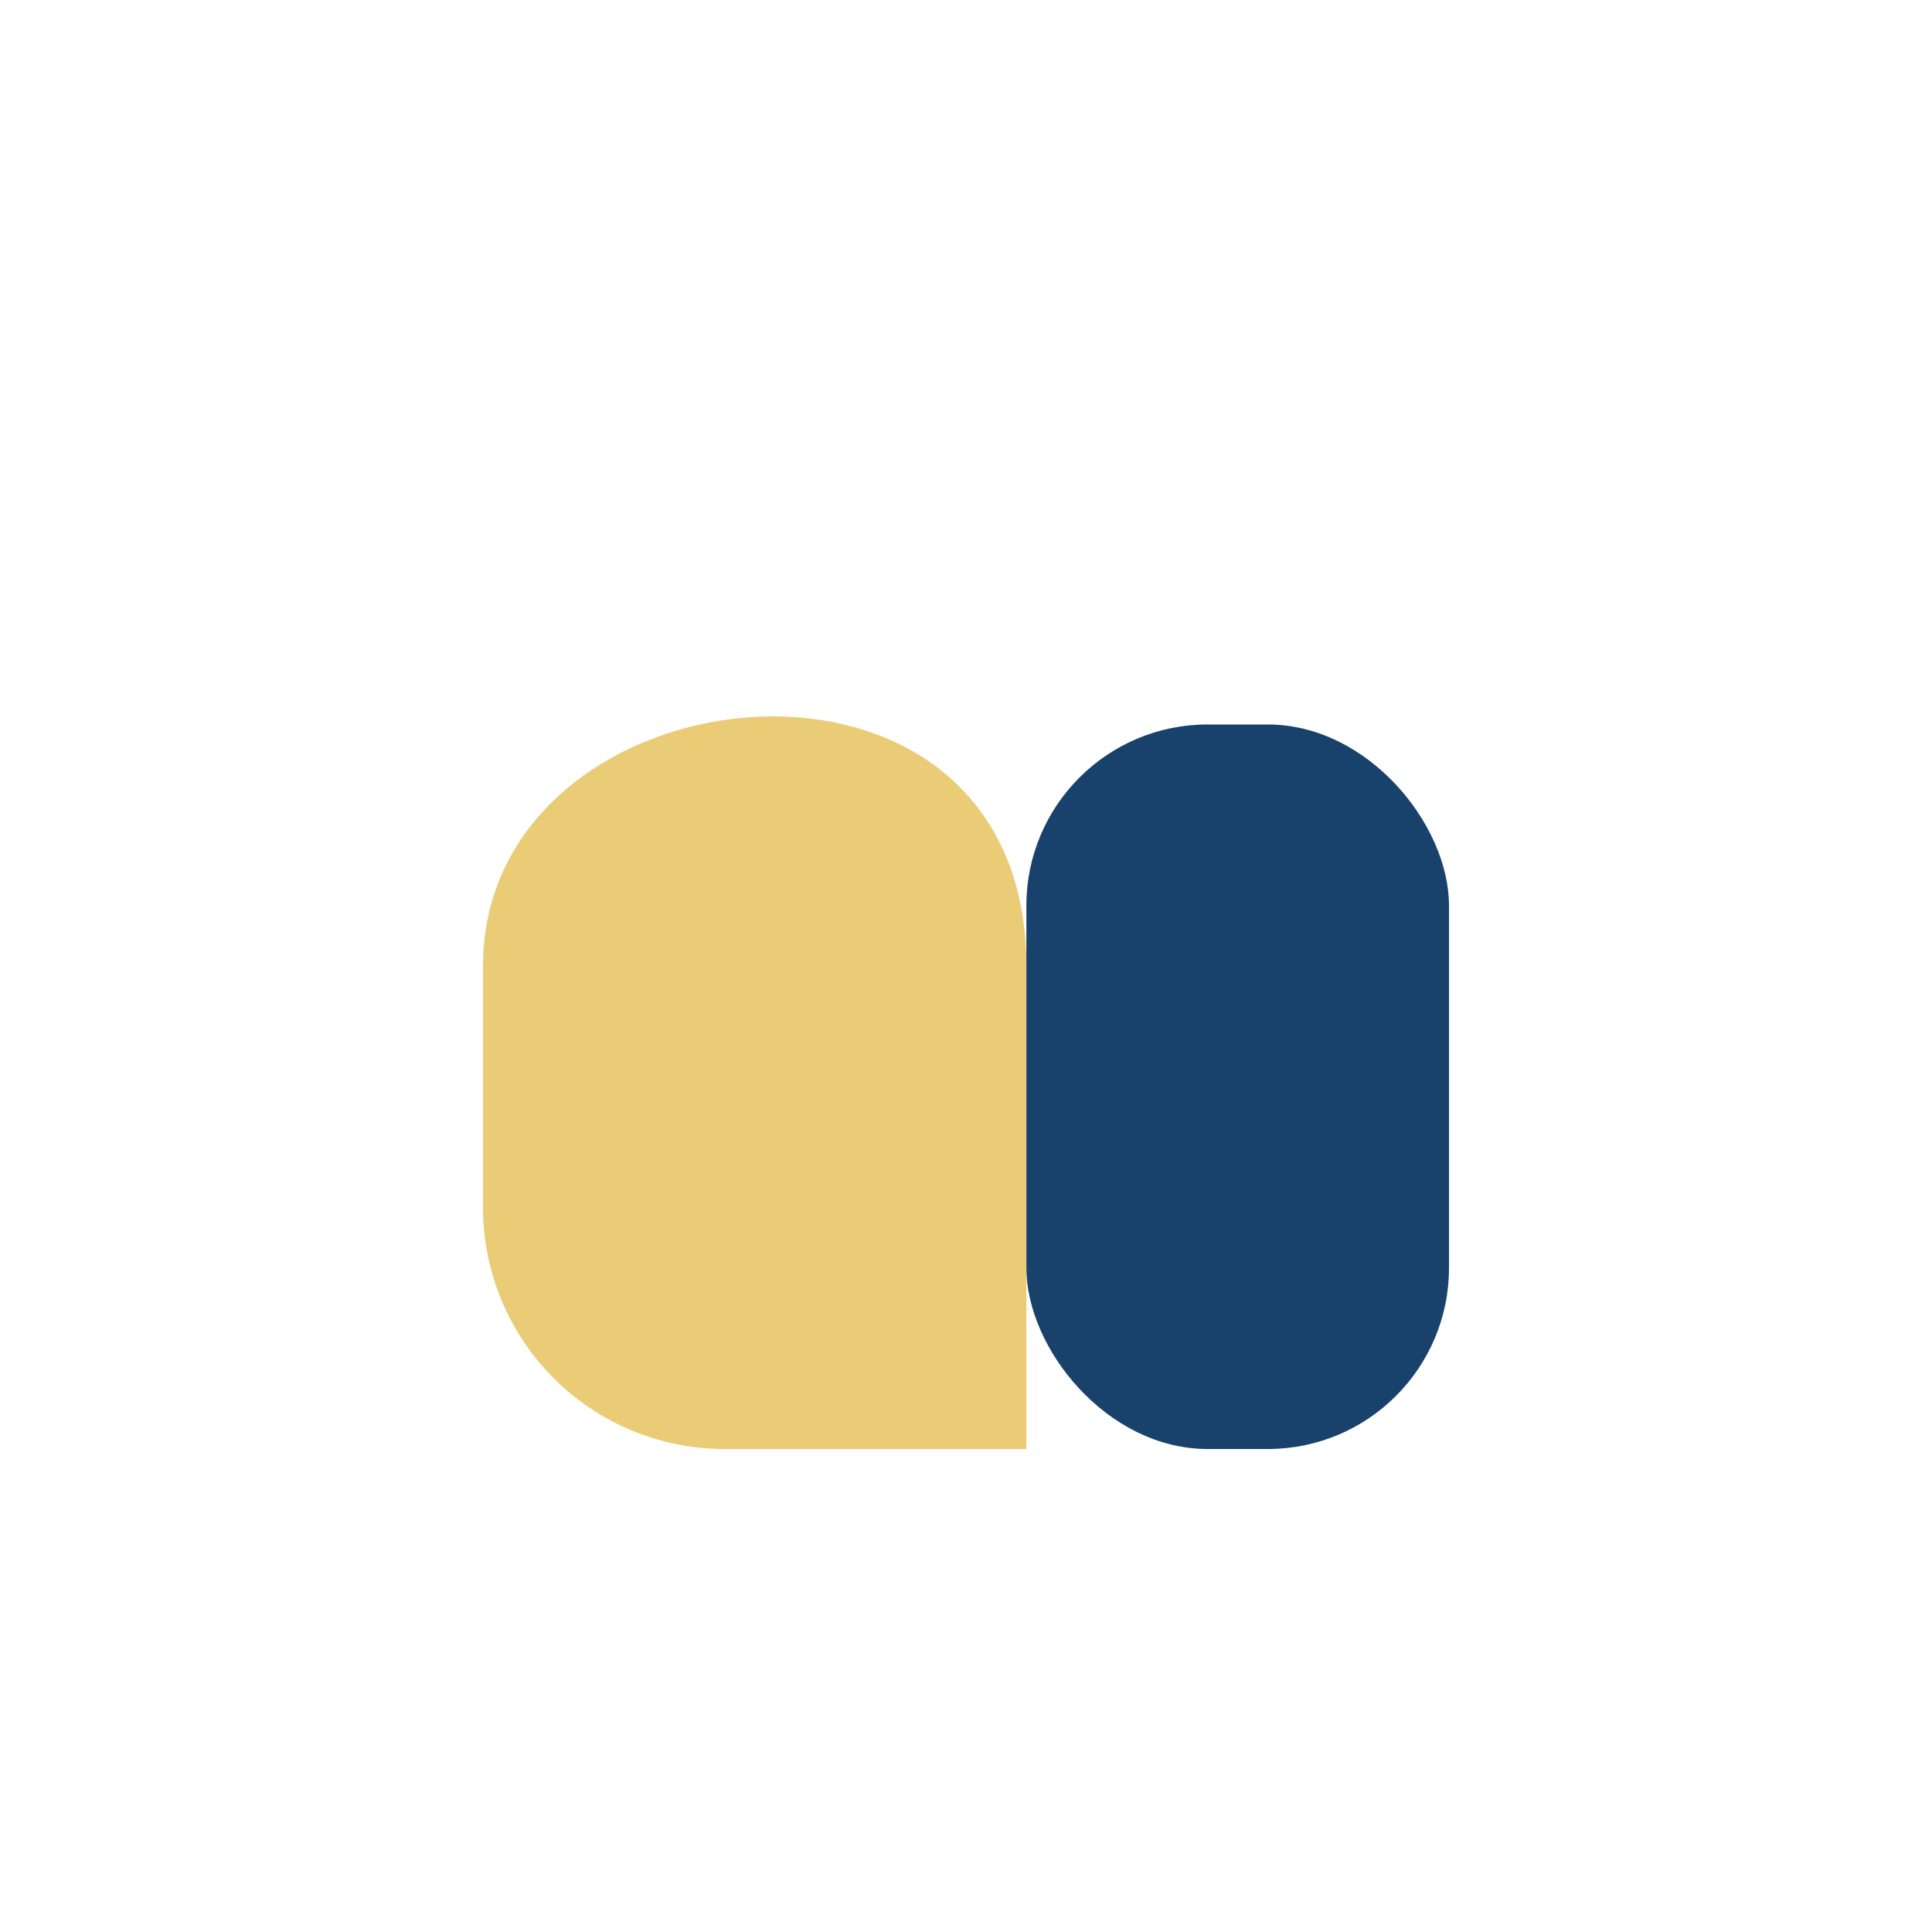
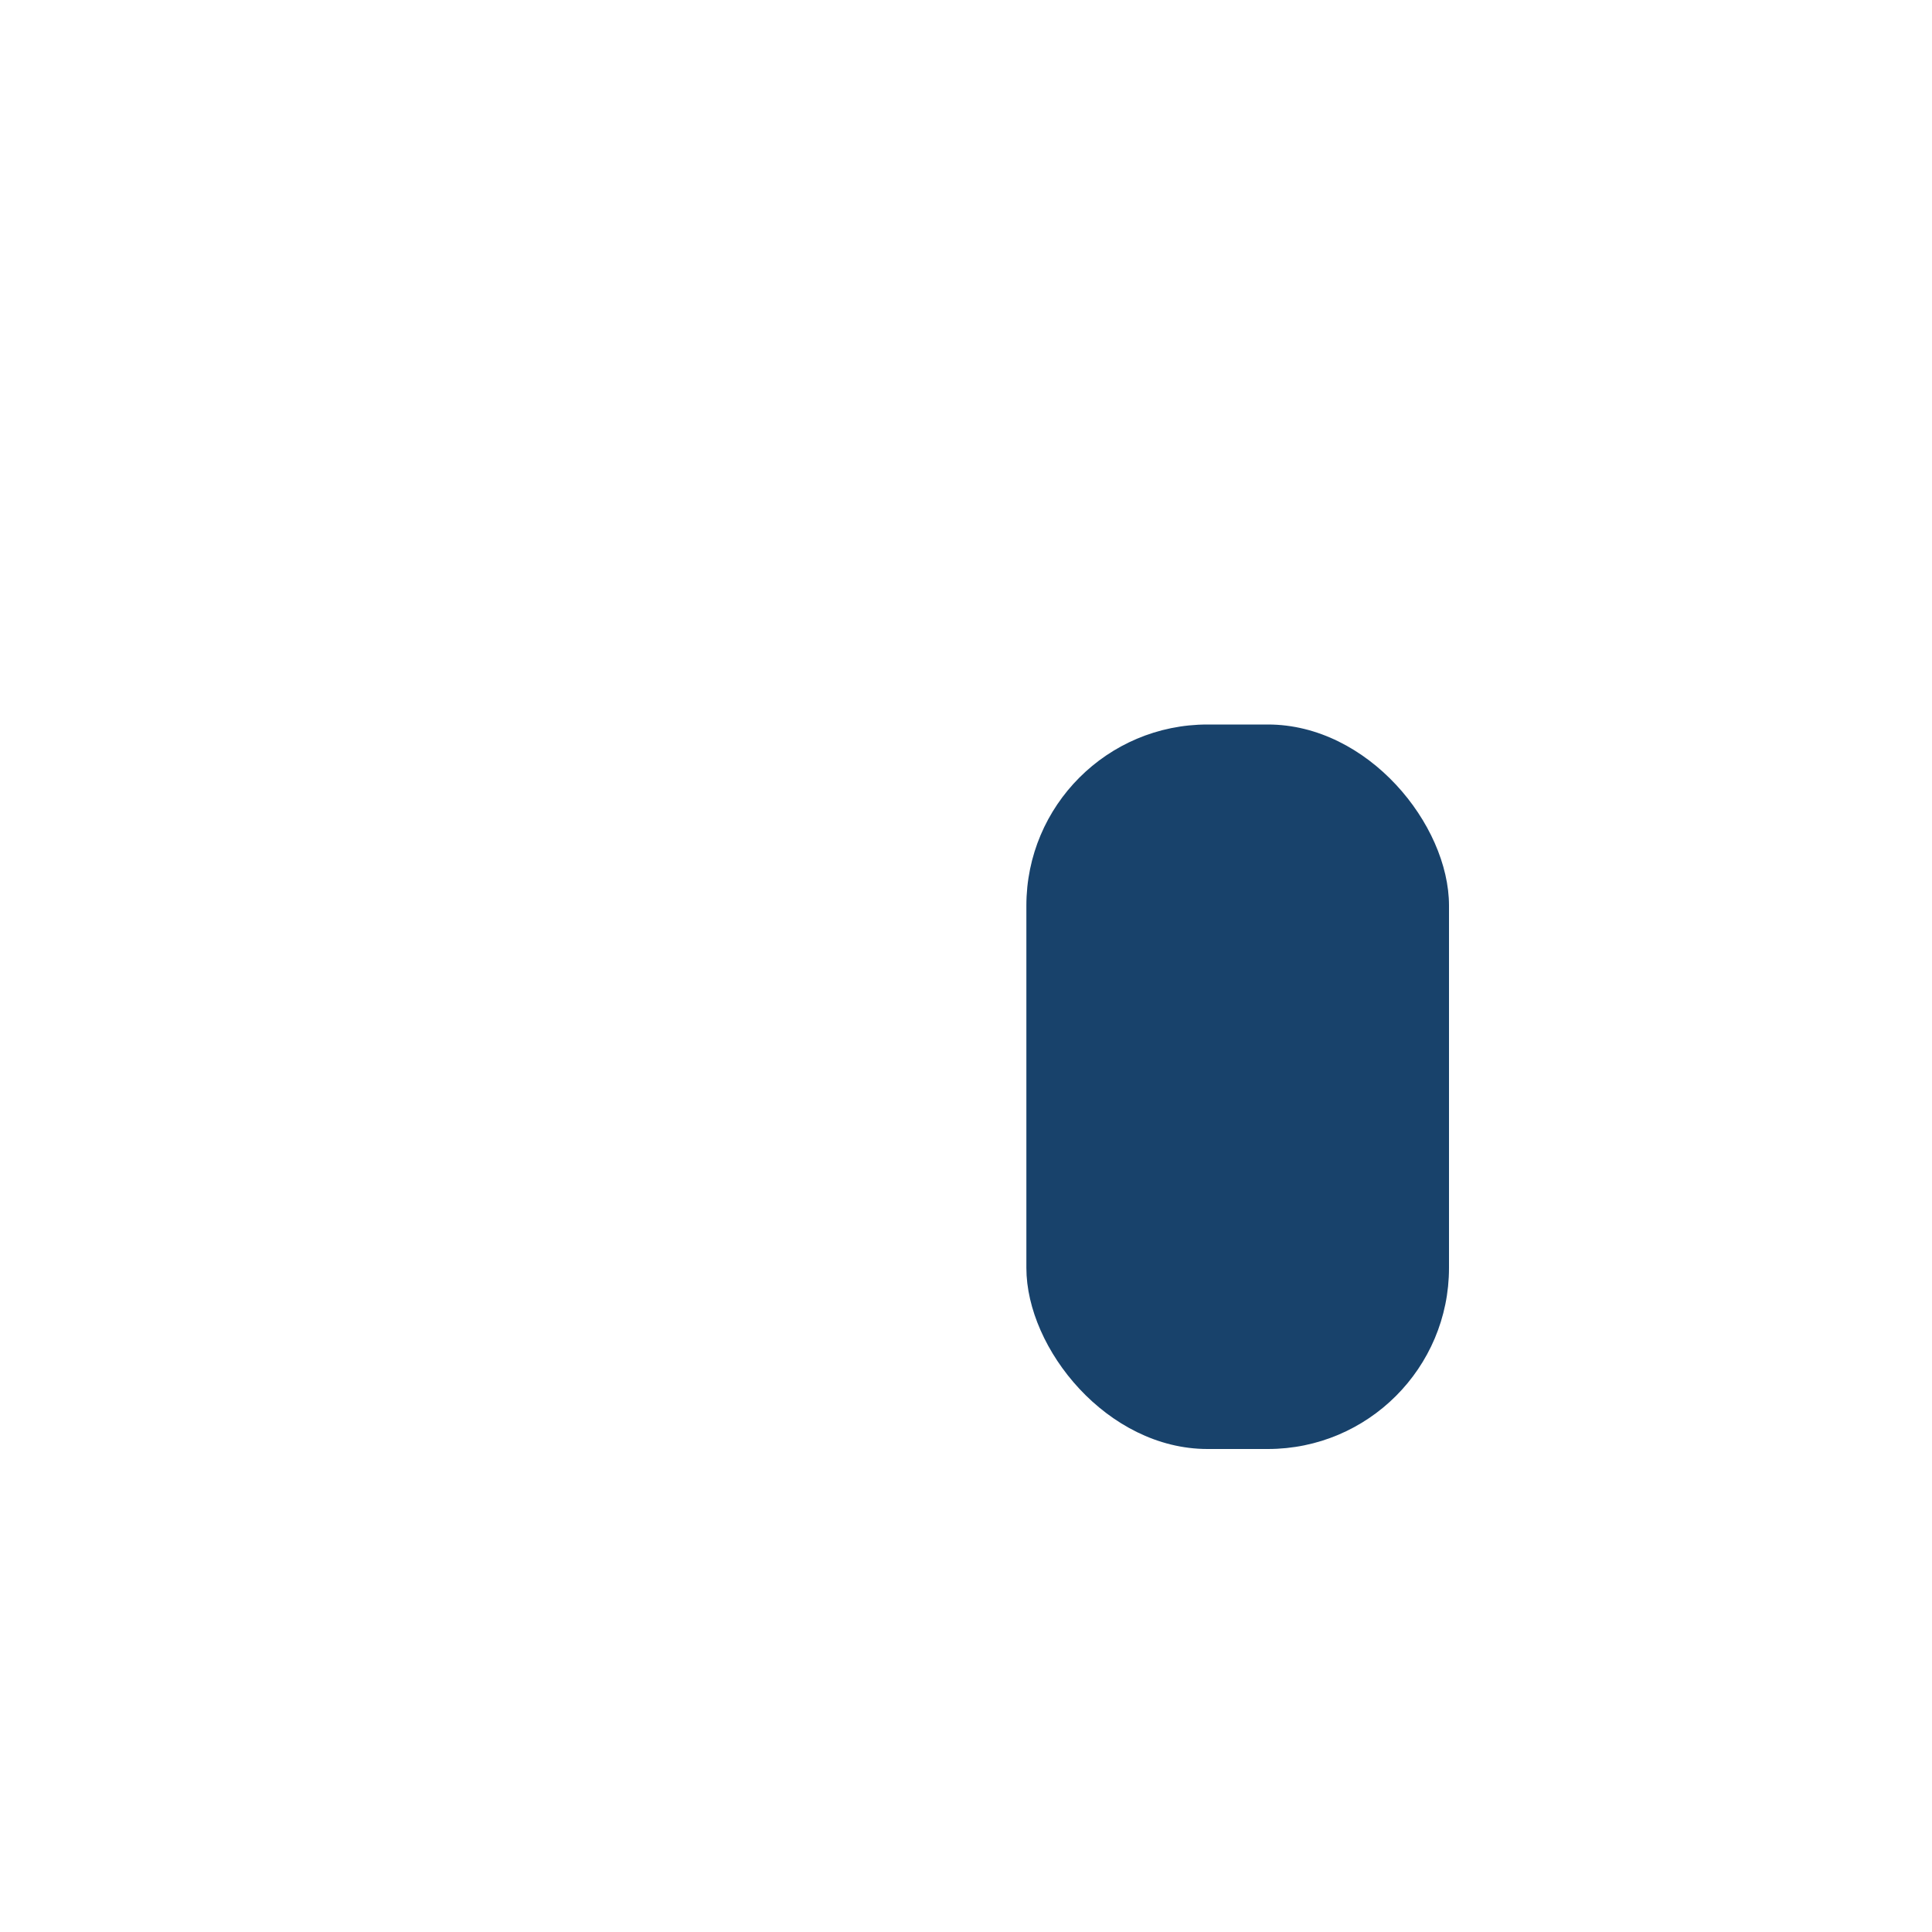
<svg xmlns="http://www.w3.org/2000/svg" width="32" height="32" viewBox="0 0 32 32">
-   <path d="M8 16c0-5 9-6 9 0v8h-5a4 4 0 0 1-4-4v-4z" fill="#EACB76" />
  <rect x="17" y="12" width="7" height="12" rx="3" fill="#18426B" />
</svg>